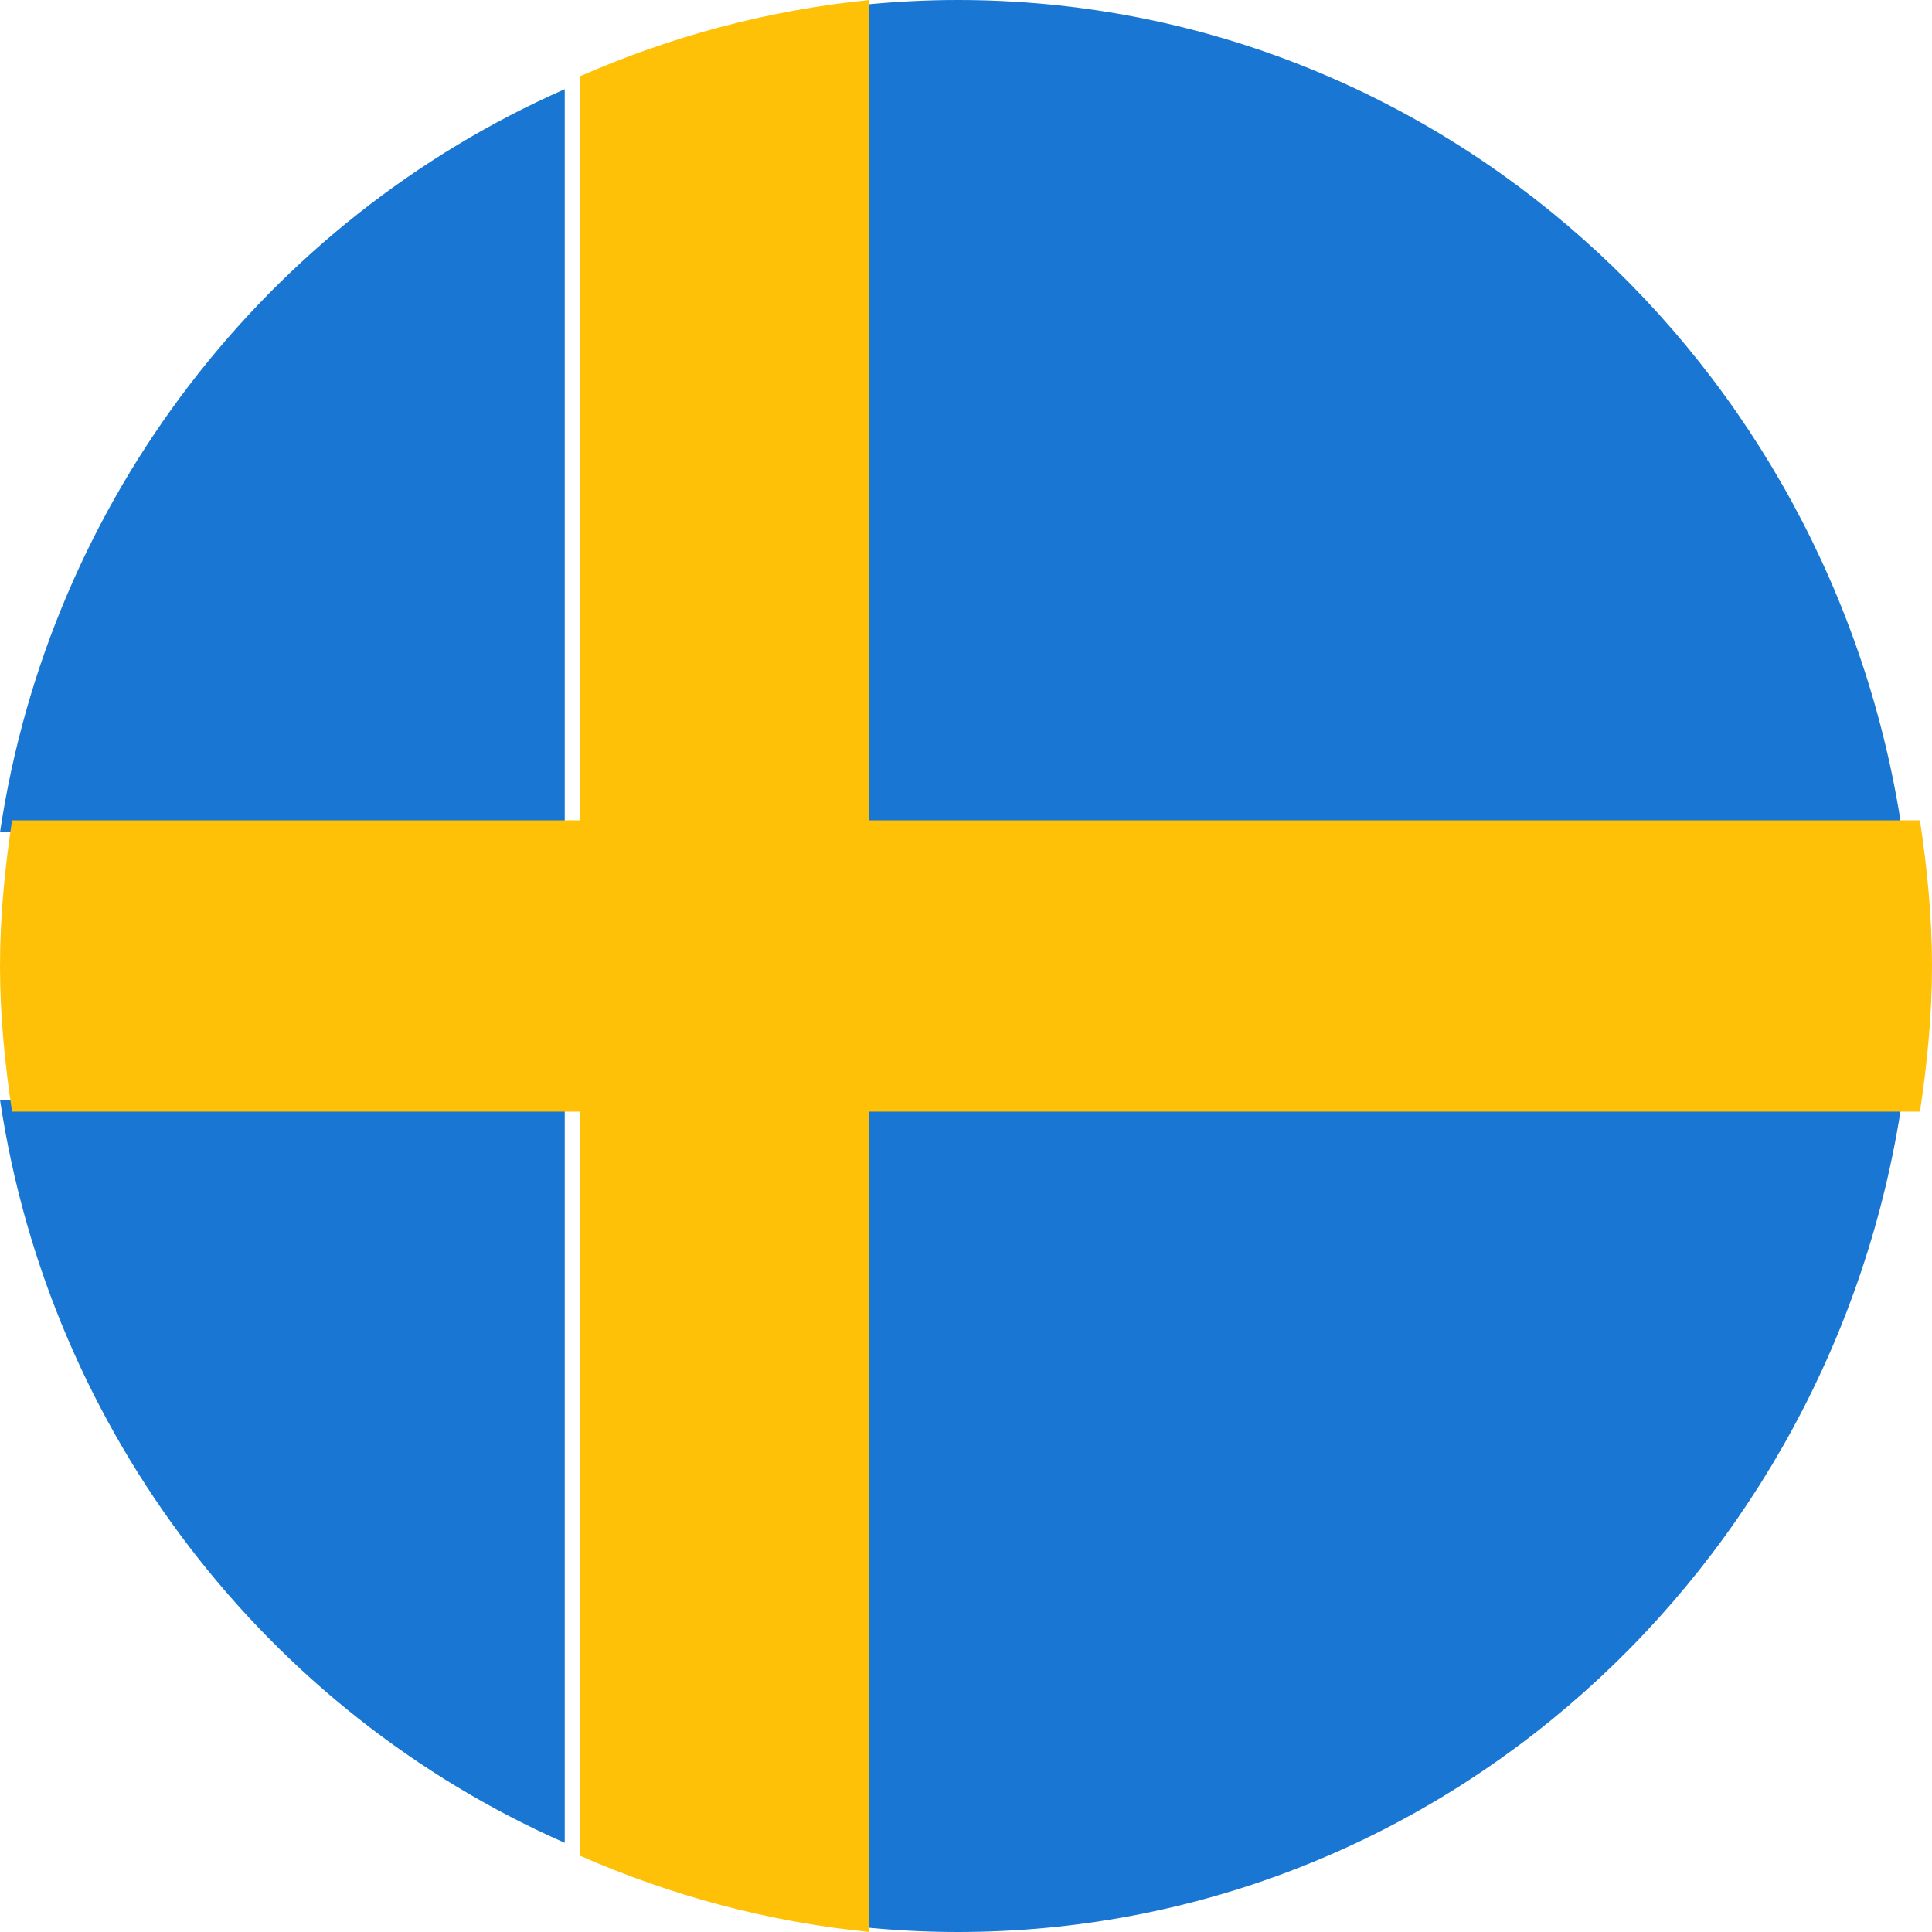
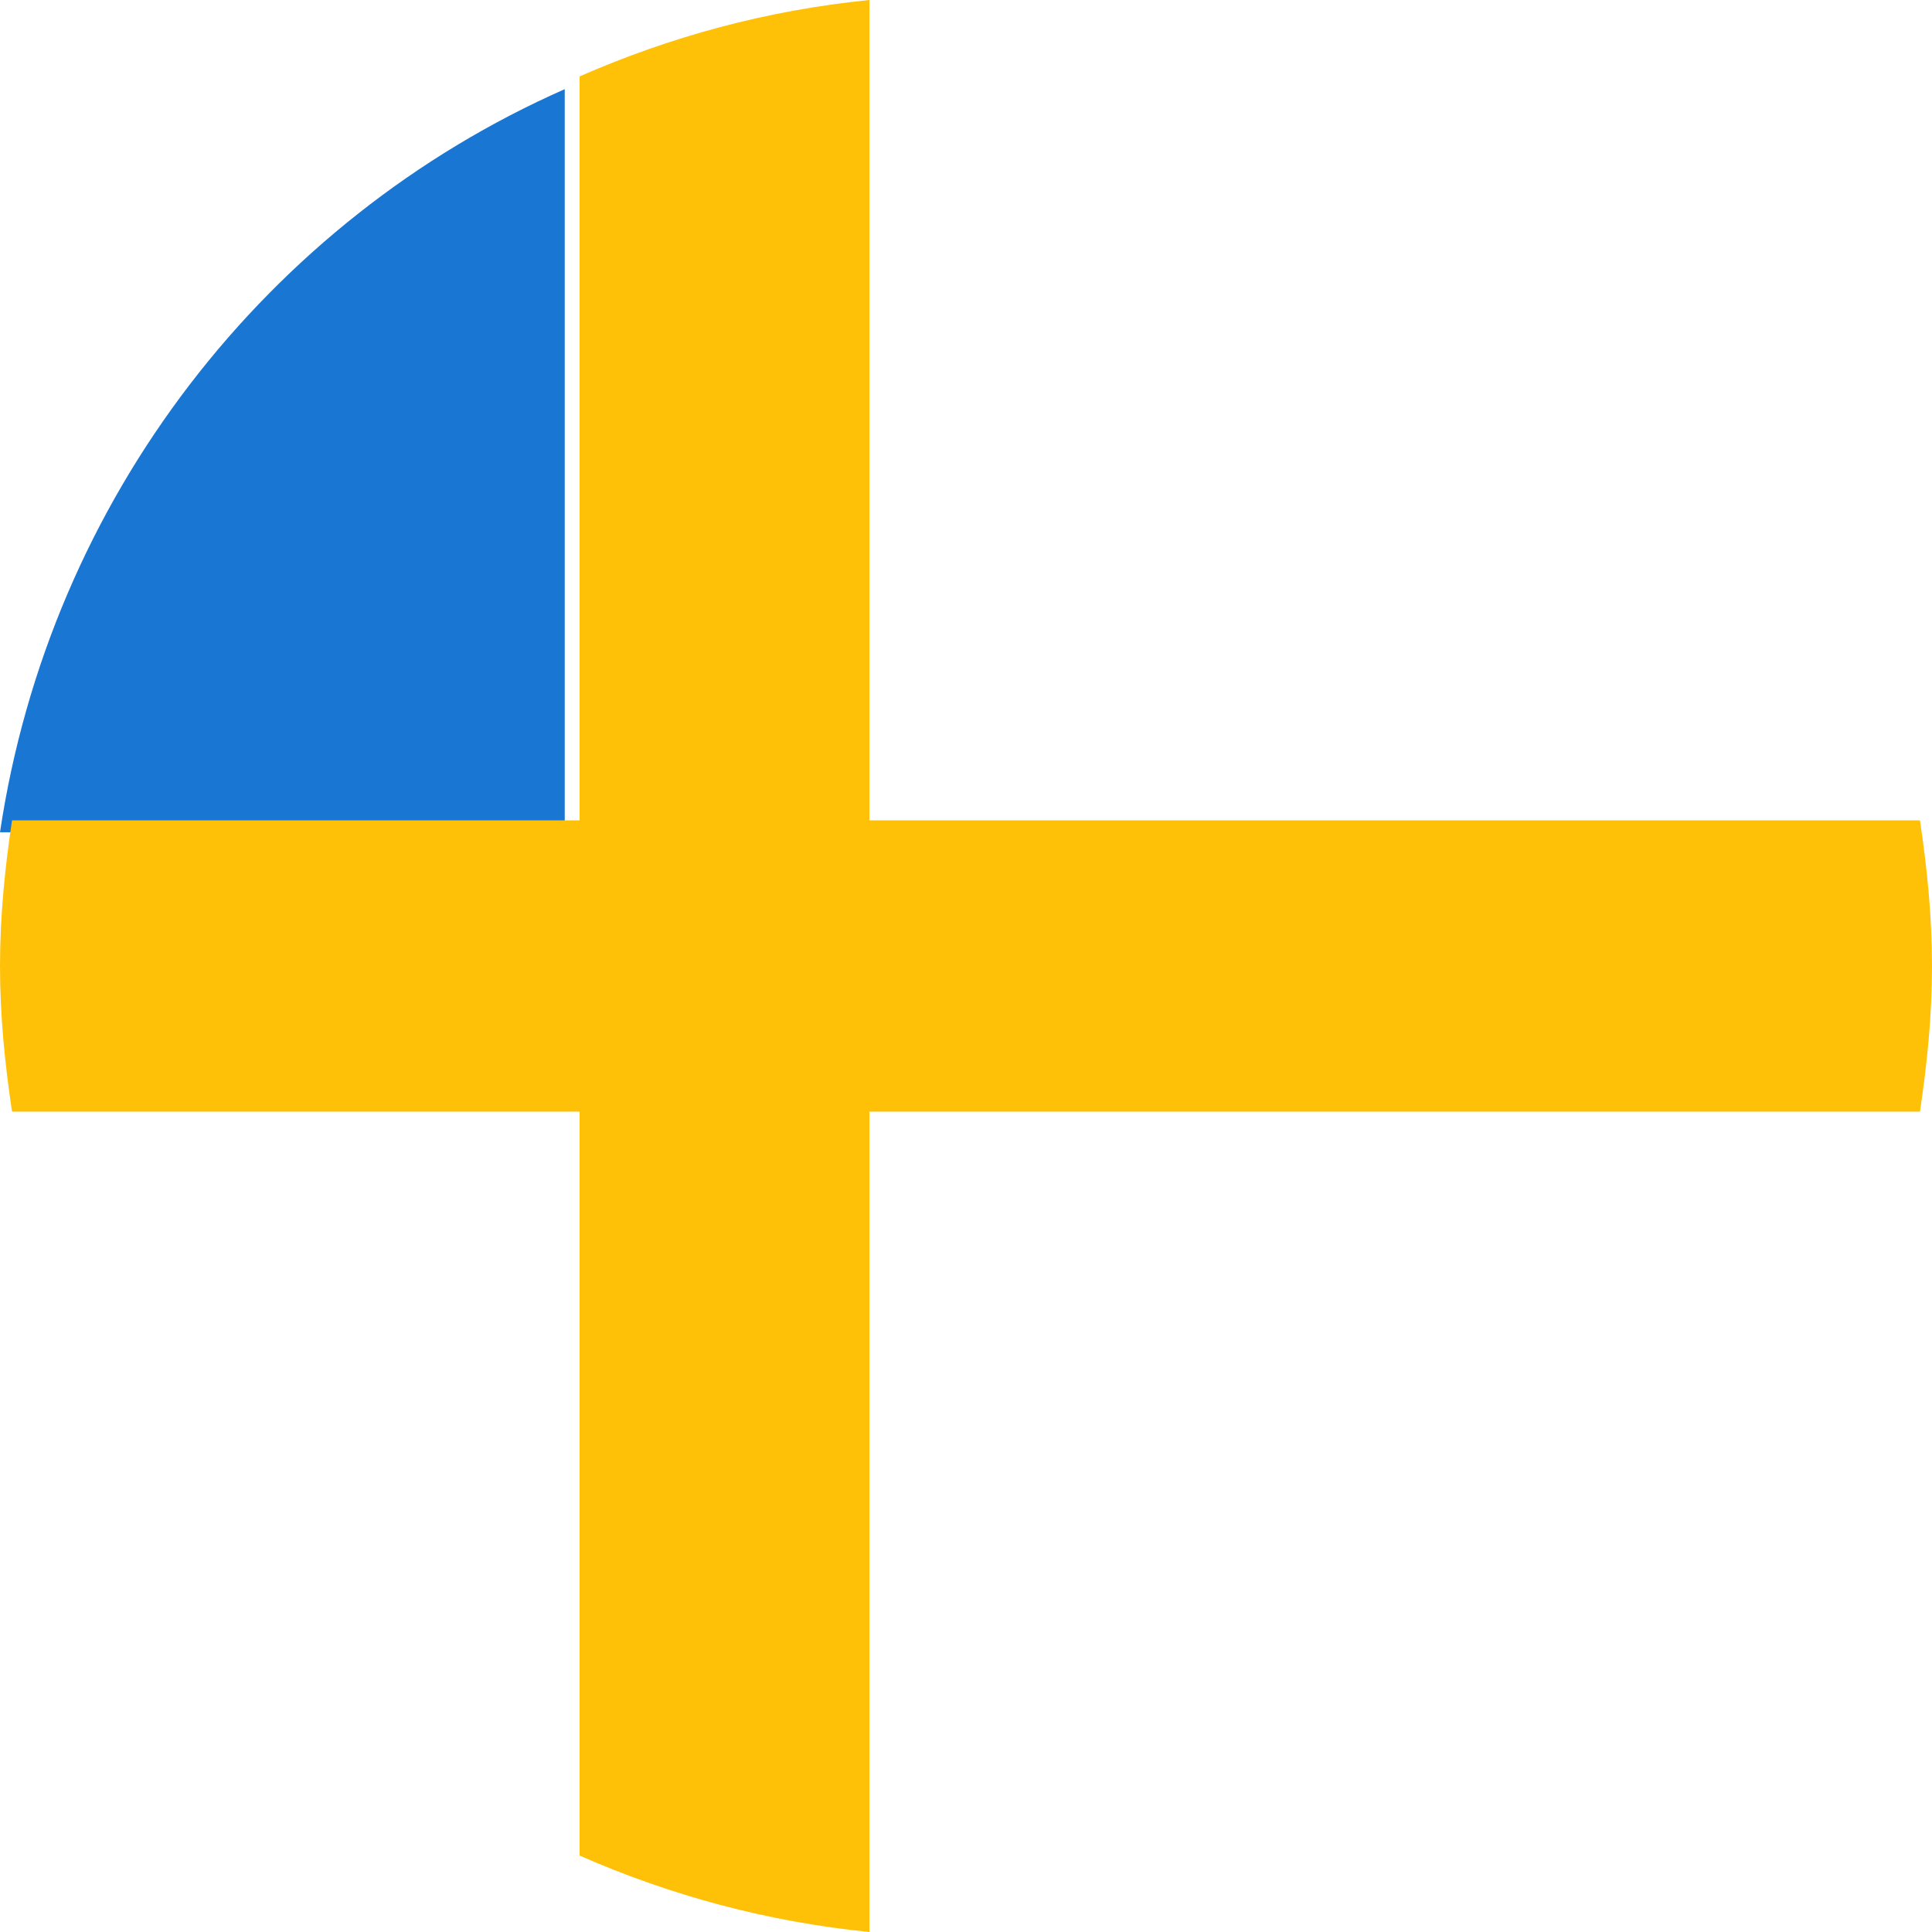
<svg xmlns="http://www.w3.org/2000/svg" width="65px" height="65px" viewBox="0 0 65 65" version="1.1">
  <title>icons8-sweden</title>
  <g id="Webb" stroke="none" stroke-width="1" fill="none" fill-rule="evenodd">
    <g id="Global-frontpage" transform="translate(-527, -633)" fill-rule="nonzero">
      <g id="icons8-sweden-2" transform="translate(527, 633)">
        <path d="M19,3 C9.006,7.409 1.68,16.765 0,28 L19,28 L19,3 Z" id="Path" fill="#1976D2" />
-         <path d="M64,37 L29,37 L29,64.834 C30.059,64.941 31.132,65 32.218,65 C48.346,65 61.665,52.843 64,37 Z" id="Path" fill="#1976D2" />
-         <path d="M0,37 C1.68,48.235 9.006,57.591 19,62 L19,37 L0,37 Z" id="Path" fill="#1976D2" />
-         <path d="M64,28 C61.665,12.157 48.346,0 32.218,0 C31.132,0 30.059,0.059 29,0.166 L29,28 L64,28 Z" id="Path" fill="#1976D2" />
        <path d="M64.595,37.4 C64.836,35.798 65,34.169 65,32.5 C65,30.831 64.836,29.202 64.595,27.6 L29.25,27.6 L29.25,0 C25.811,0.343 22.539,1.236 19.5,2.571 L19.5,27.6 L0.405,27.6 C0.164,29.202 0,30.831 0,32.5 C0,34.169 0.164,35.798 0.405,37.4 L19.5,37.4 L19.5,62.429 C22.539,63.765 25.811,64.657 29.25,65 L29.25,37.4 L64.595,37.4 Z" id="Path" fill="#FFC107" />
      </g>
    </g>
  </g>
</svg>